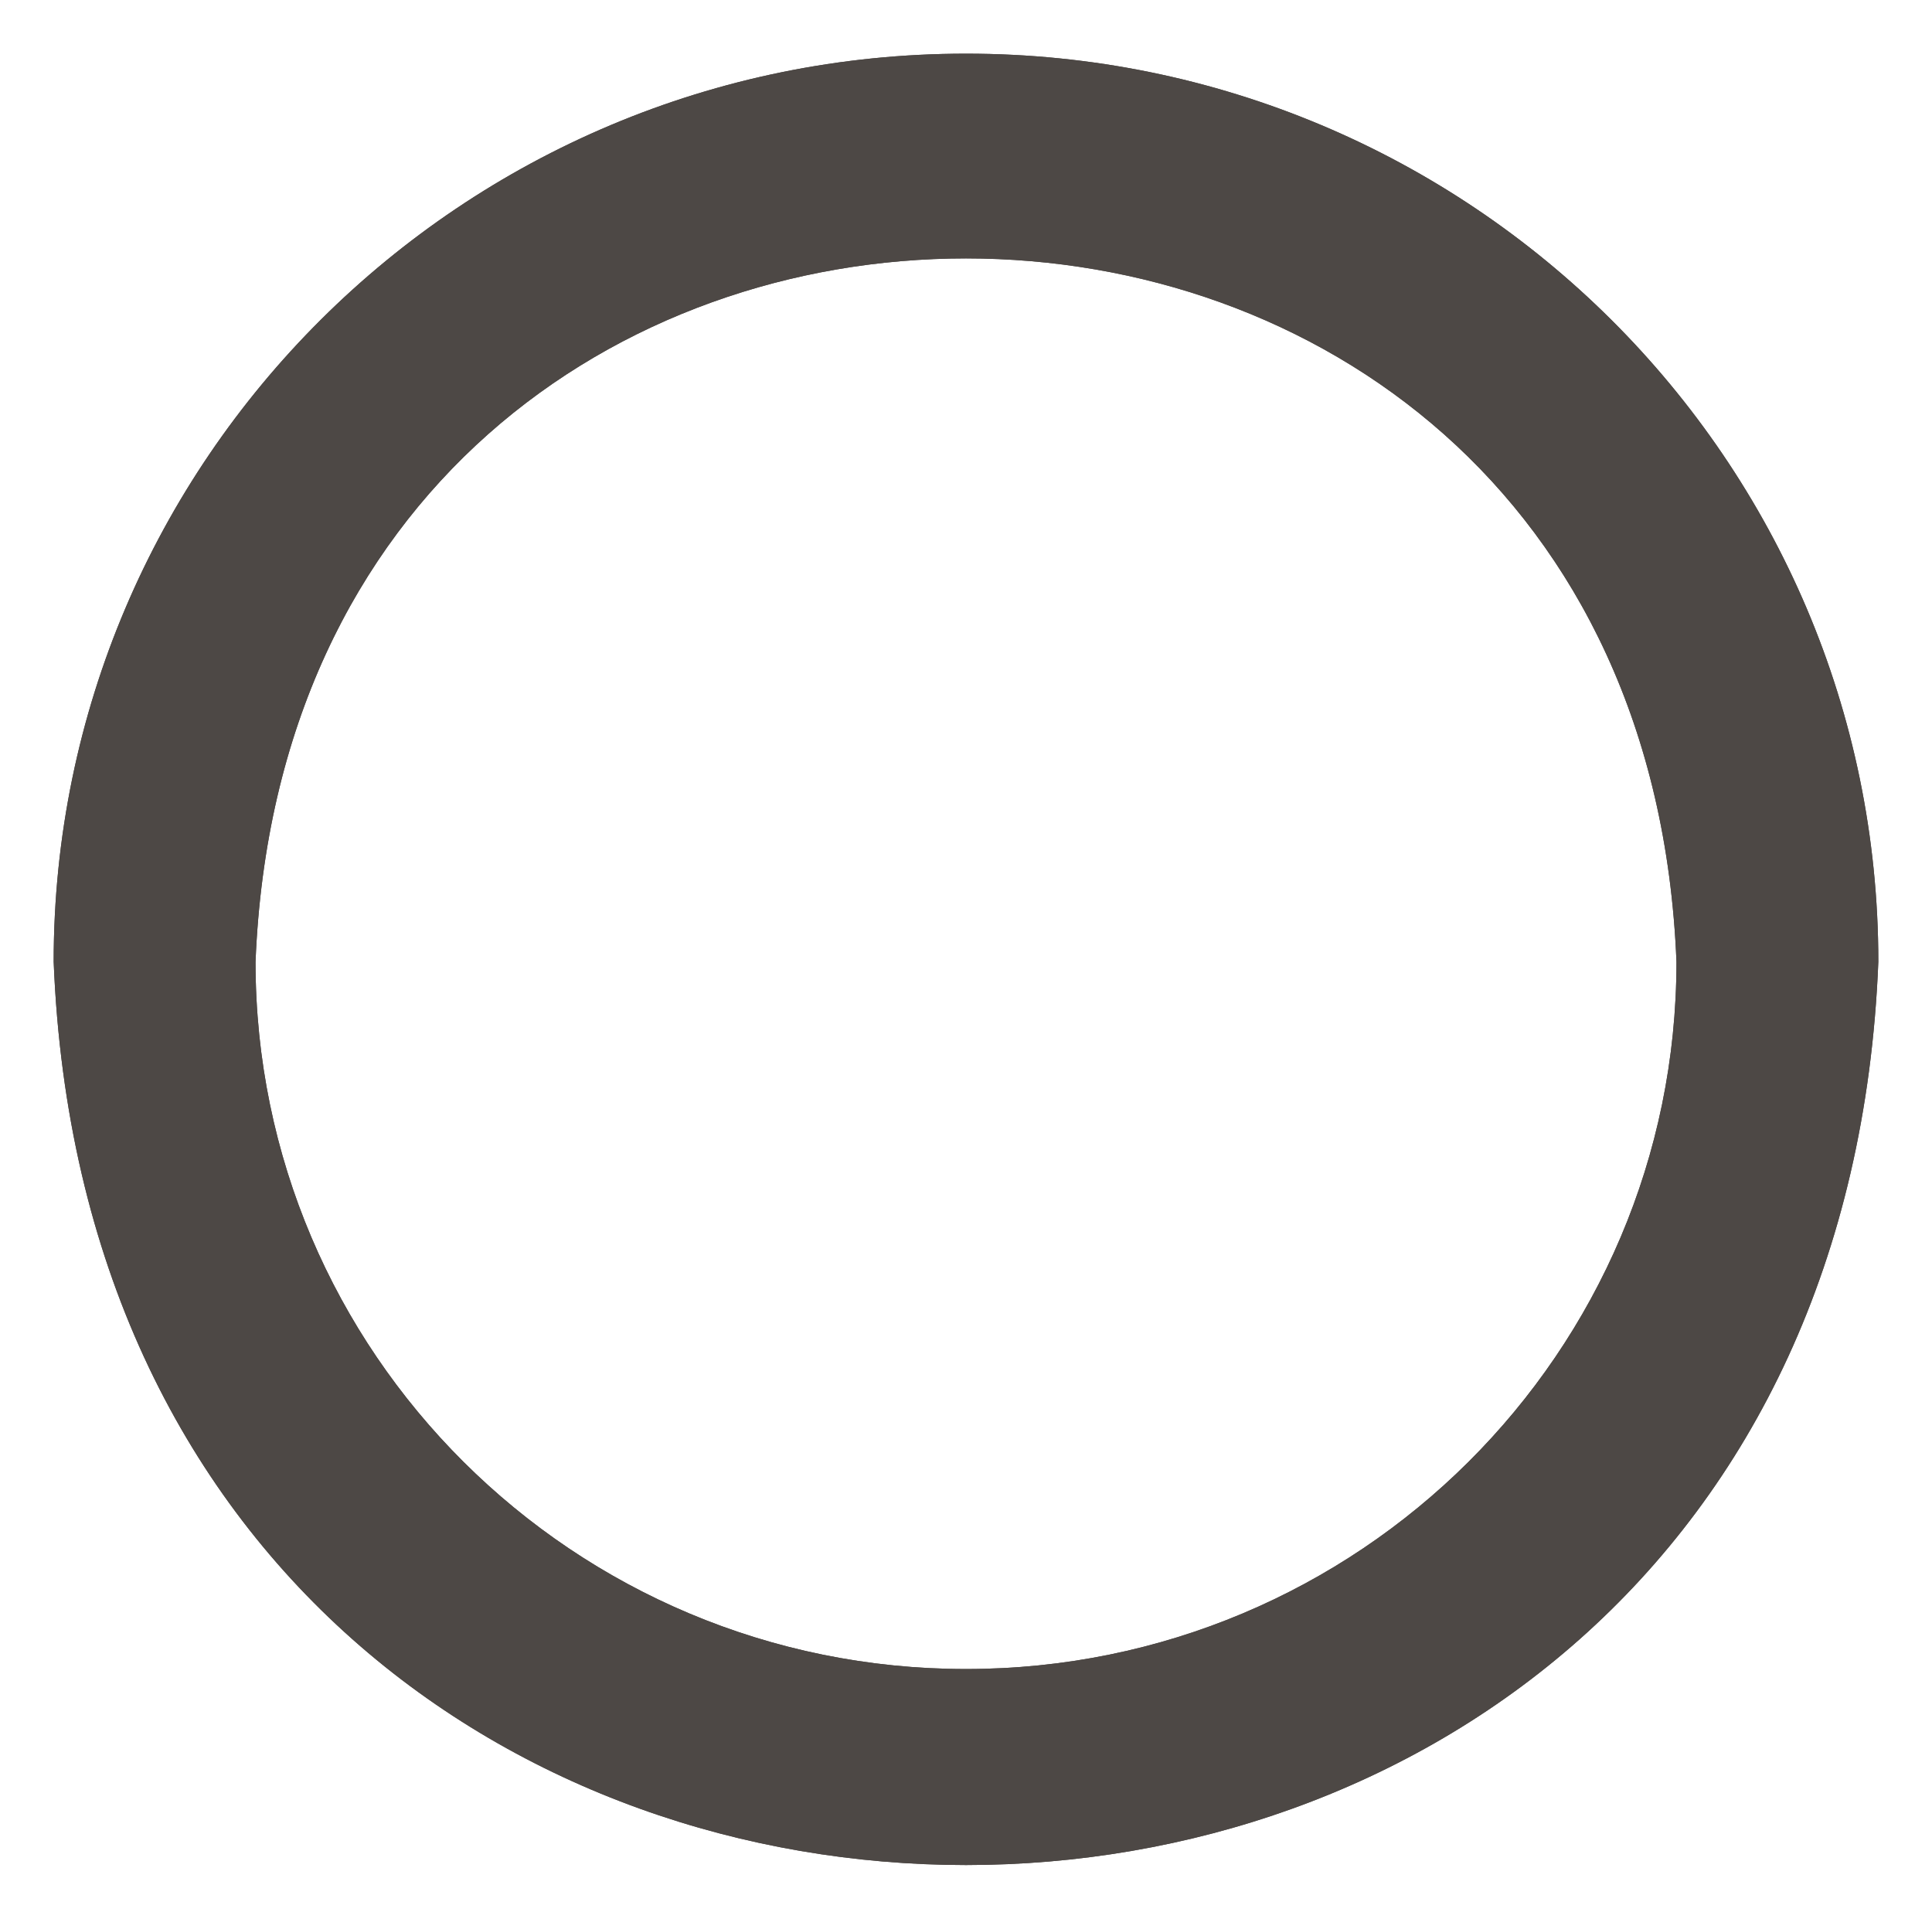
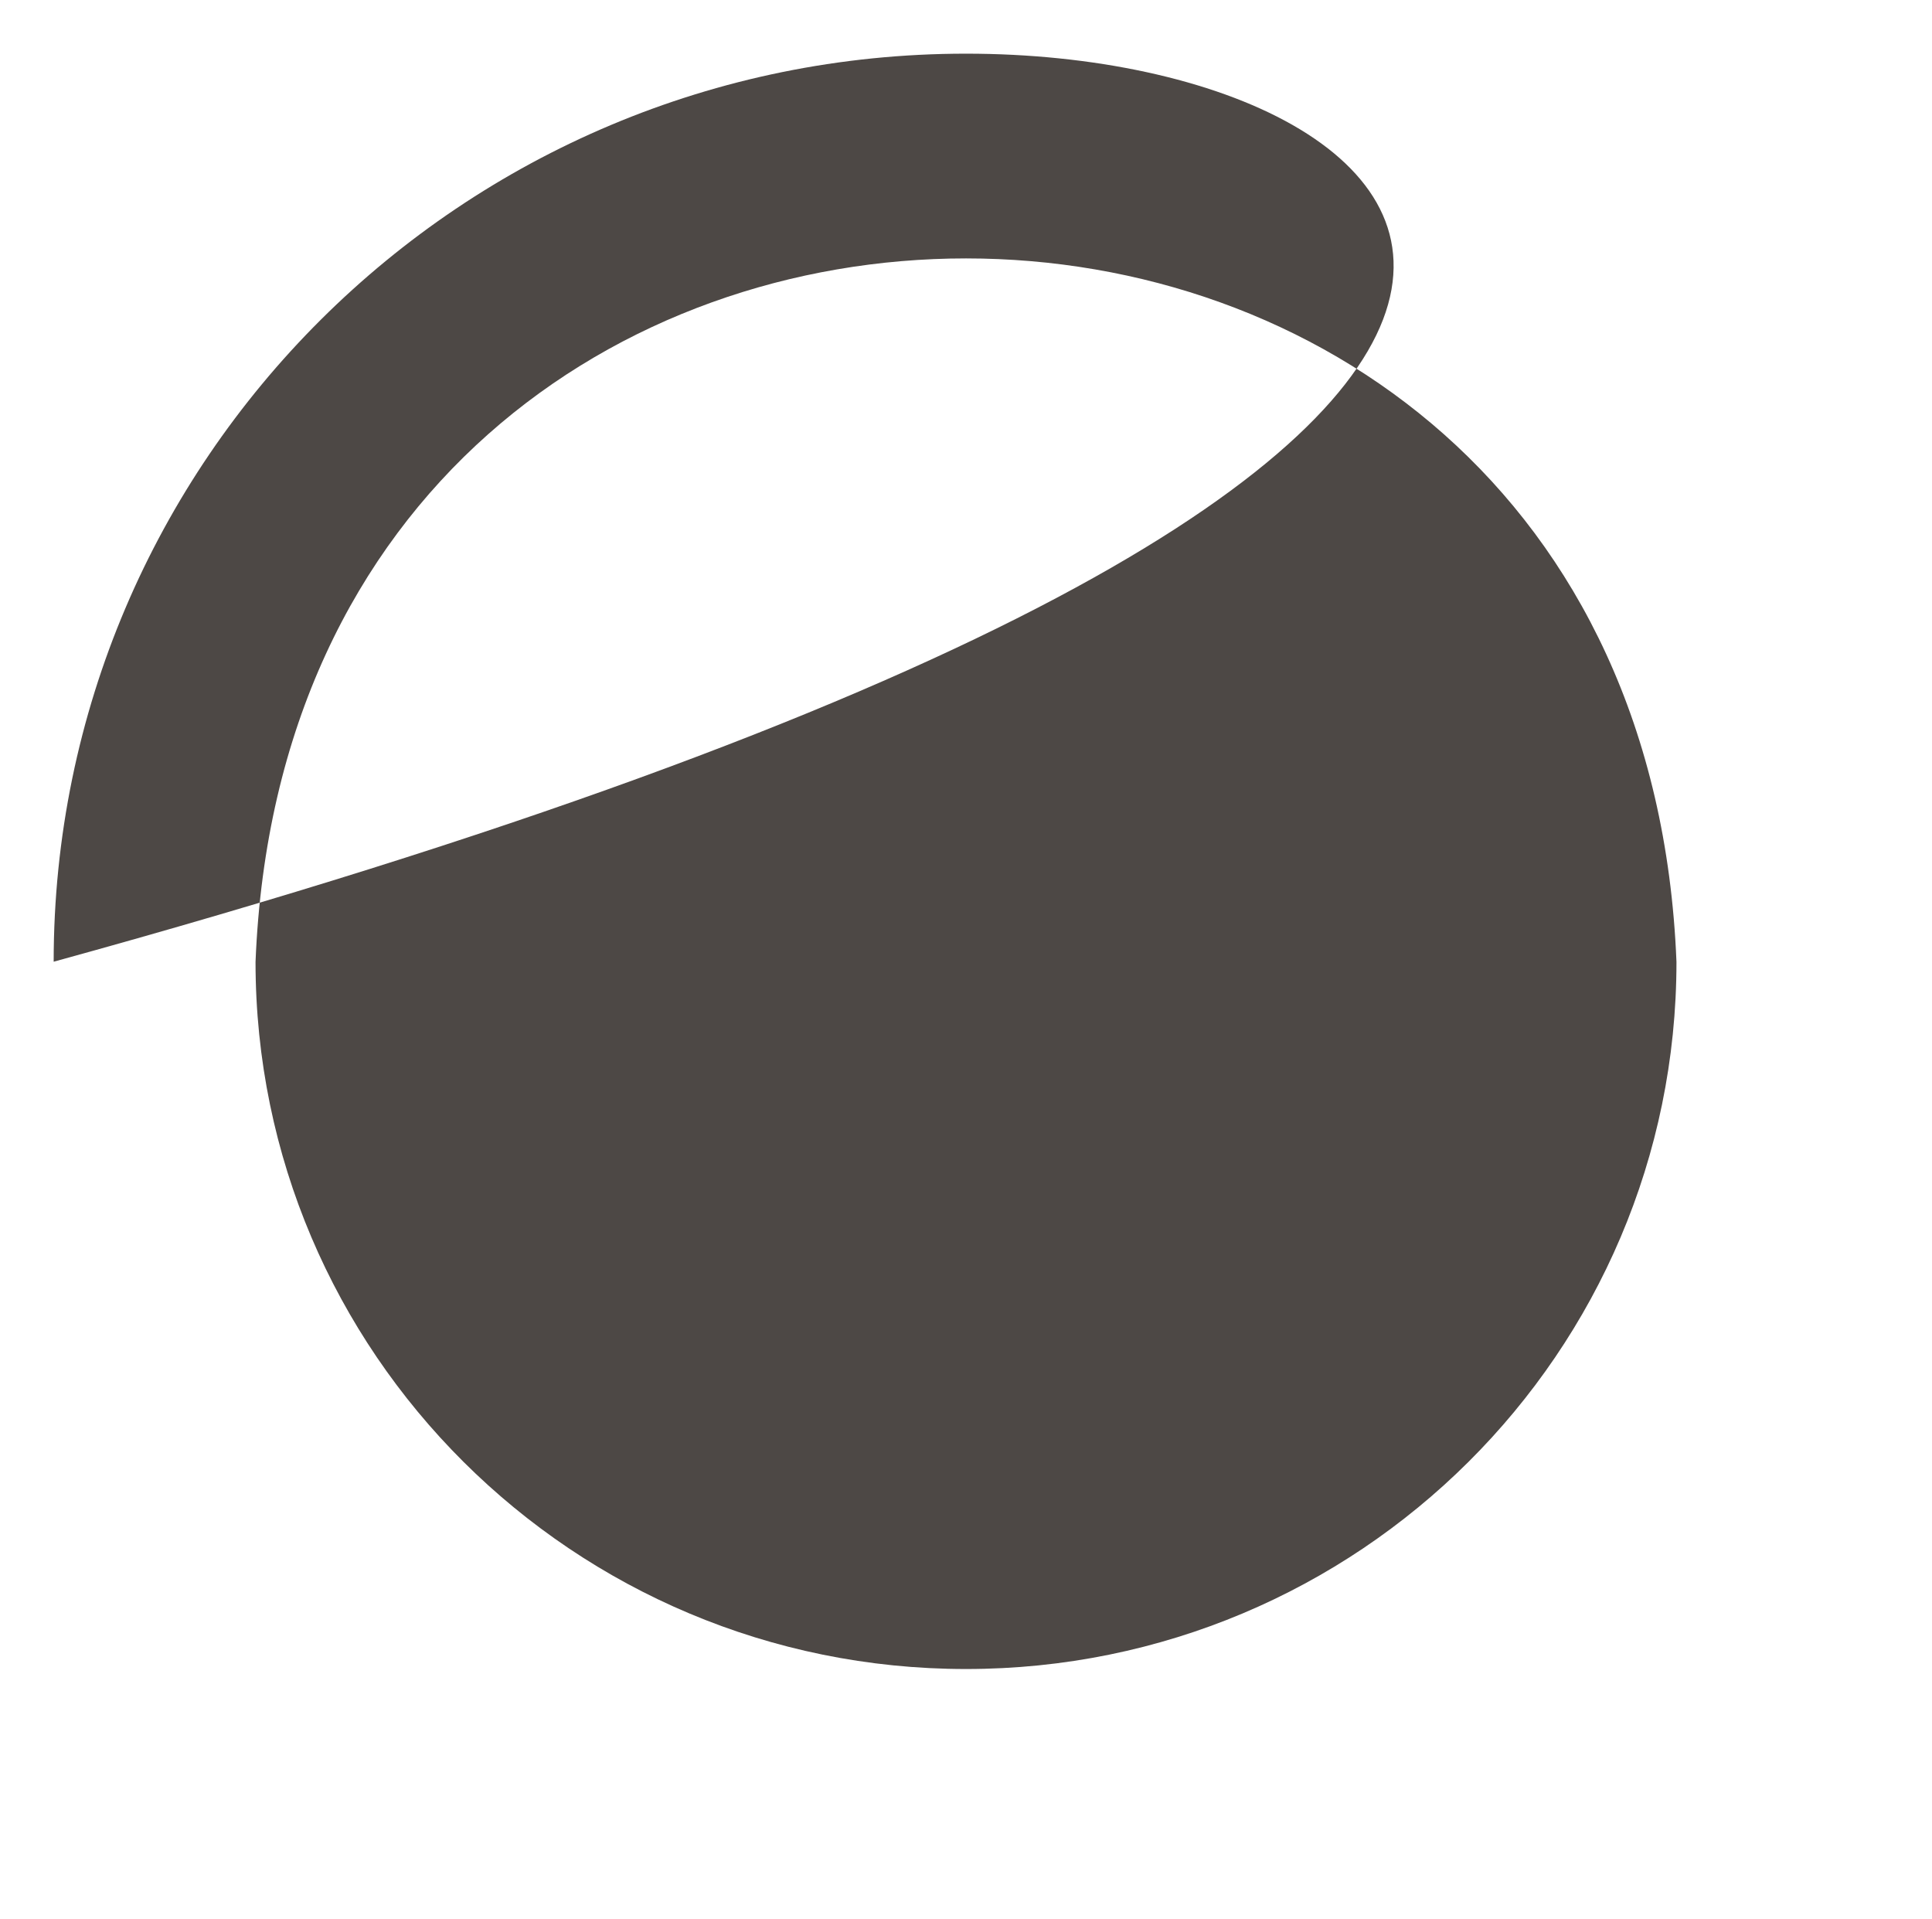
<svg xmlns="http://www.w3.org/2000/svg" width="144" height="143" viewBox="0 0 144 143" fill="none">
  <g filter="url(#filter0_d_1812_322)">
-     <path d="M71.992 0C34.448 0 4 30.306 4 67.675C7.587 157.449 136.429 157.434 140 67.675C140 30.291 109.552 0 72.008 0H71.992ZM71.992 120.39C42.74 120.39 19.046 96.791 19.046 67.69C21.84 -2.225 122.175 -2.21 124.954 67.69C124.954 96.806 101.245 120.39 72.008 120.39H71.992Z" fill="#4D4845" />
-     <path d="M18.546 67.67L18.546 67.68V67.69C18.546 97.069 42.466 120.89 71.992 120.89H72.008C101.519 120.89 125.454 97.085 125.454 67.69V67.68L125.454 67.67C122.649 -2.87 21.366 -2.885 18.546 67.67ZM139.5 67.665C135.945 156.77 8.07 156.786 4.5 67.665C4.505 30.579 34.725 0.5 71.992 0.5H72.008C109.275 0.5 139.495 30.564 139.5 67.665Z" stroke="#4D4845" />
+     <path d="M71.992 0C34.448 0 4 30.306 4 67.675C140 30.291 109.552 0 72.008 0H71.992ZM71.992 120.39C42.74 120.39 19.046 96.791 19.046 67.69C21.84 -2.225 122.175 -2.21 124.954 67.69C124.954 96.806 101.245 120.39 72.008 120.39H71.992Z" fill="#4D4845" />
  </g>
  <defs>
    <filter id="filter0_d_1812_322" x="0" y="0" width="144" height="143" filterUnits="userSpaceOnUse" color-interpolation-filters="sRGB">
      <feFlood flood-opacity="0" result="BackgroundImageFix" />
      <feColorMatrix in="SourceAlpha" type="matrix" values="0 0 0 0 0 0 0 0 0 0 0 0 0 0 0 0 0 0 127 0" result="hardAlpha" />
      <feOffset dy="4" />
      <feGaussianBlur stdDeviation="2" />
      <feComposite in2="hardAlpha" operator="out" />
      <feColorMatrix type="matrix" values="0 0 0 0 0 0 0 0 0 0 0 0 0 0 0 0 0 0 0.25 0" />
      <feBlend mode="normal" in2="BackgroundImageFix" result="effect1_dropShadow_1812_322" />
      <feBlend mode="normal" in="SourceGraphic" in2="effect1_dropShadow_1812_322" result="shape" />
    </filter>
  </defs>
</svg>